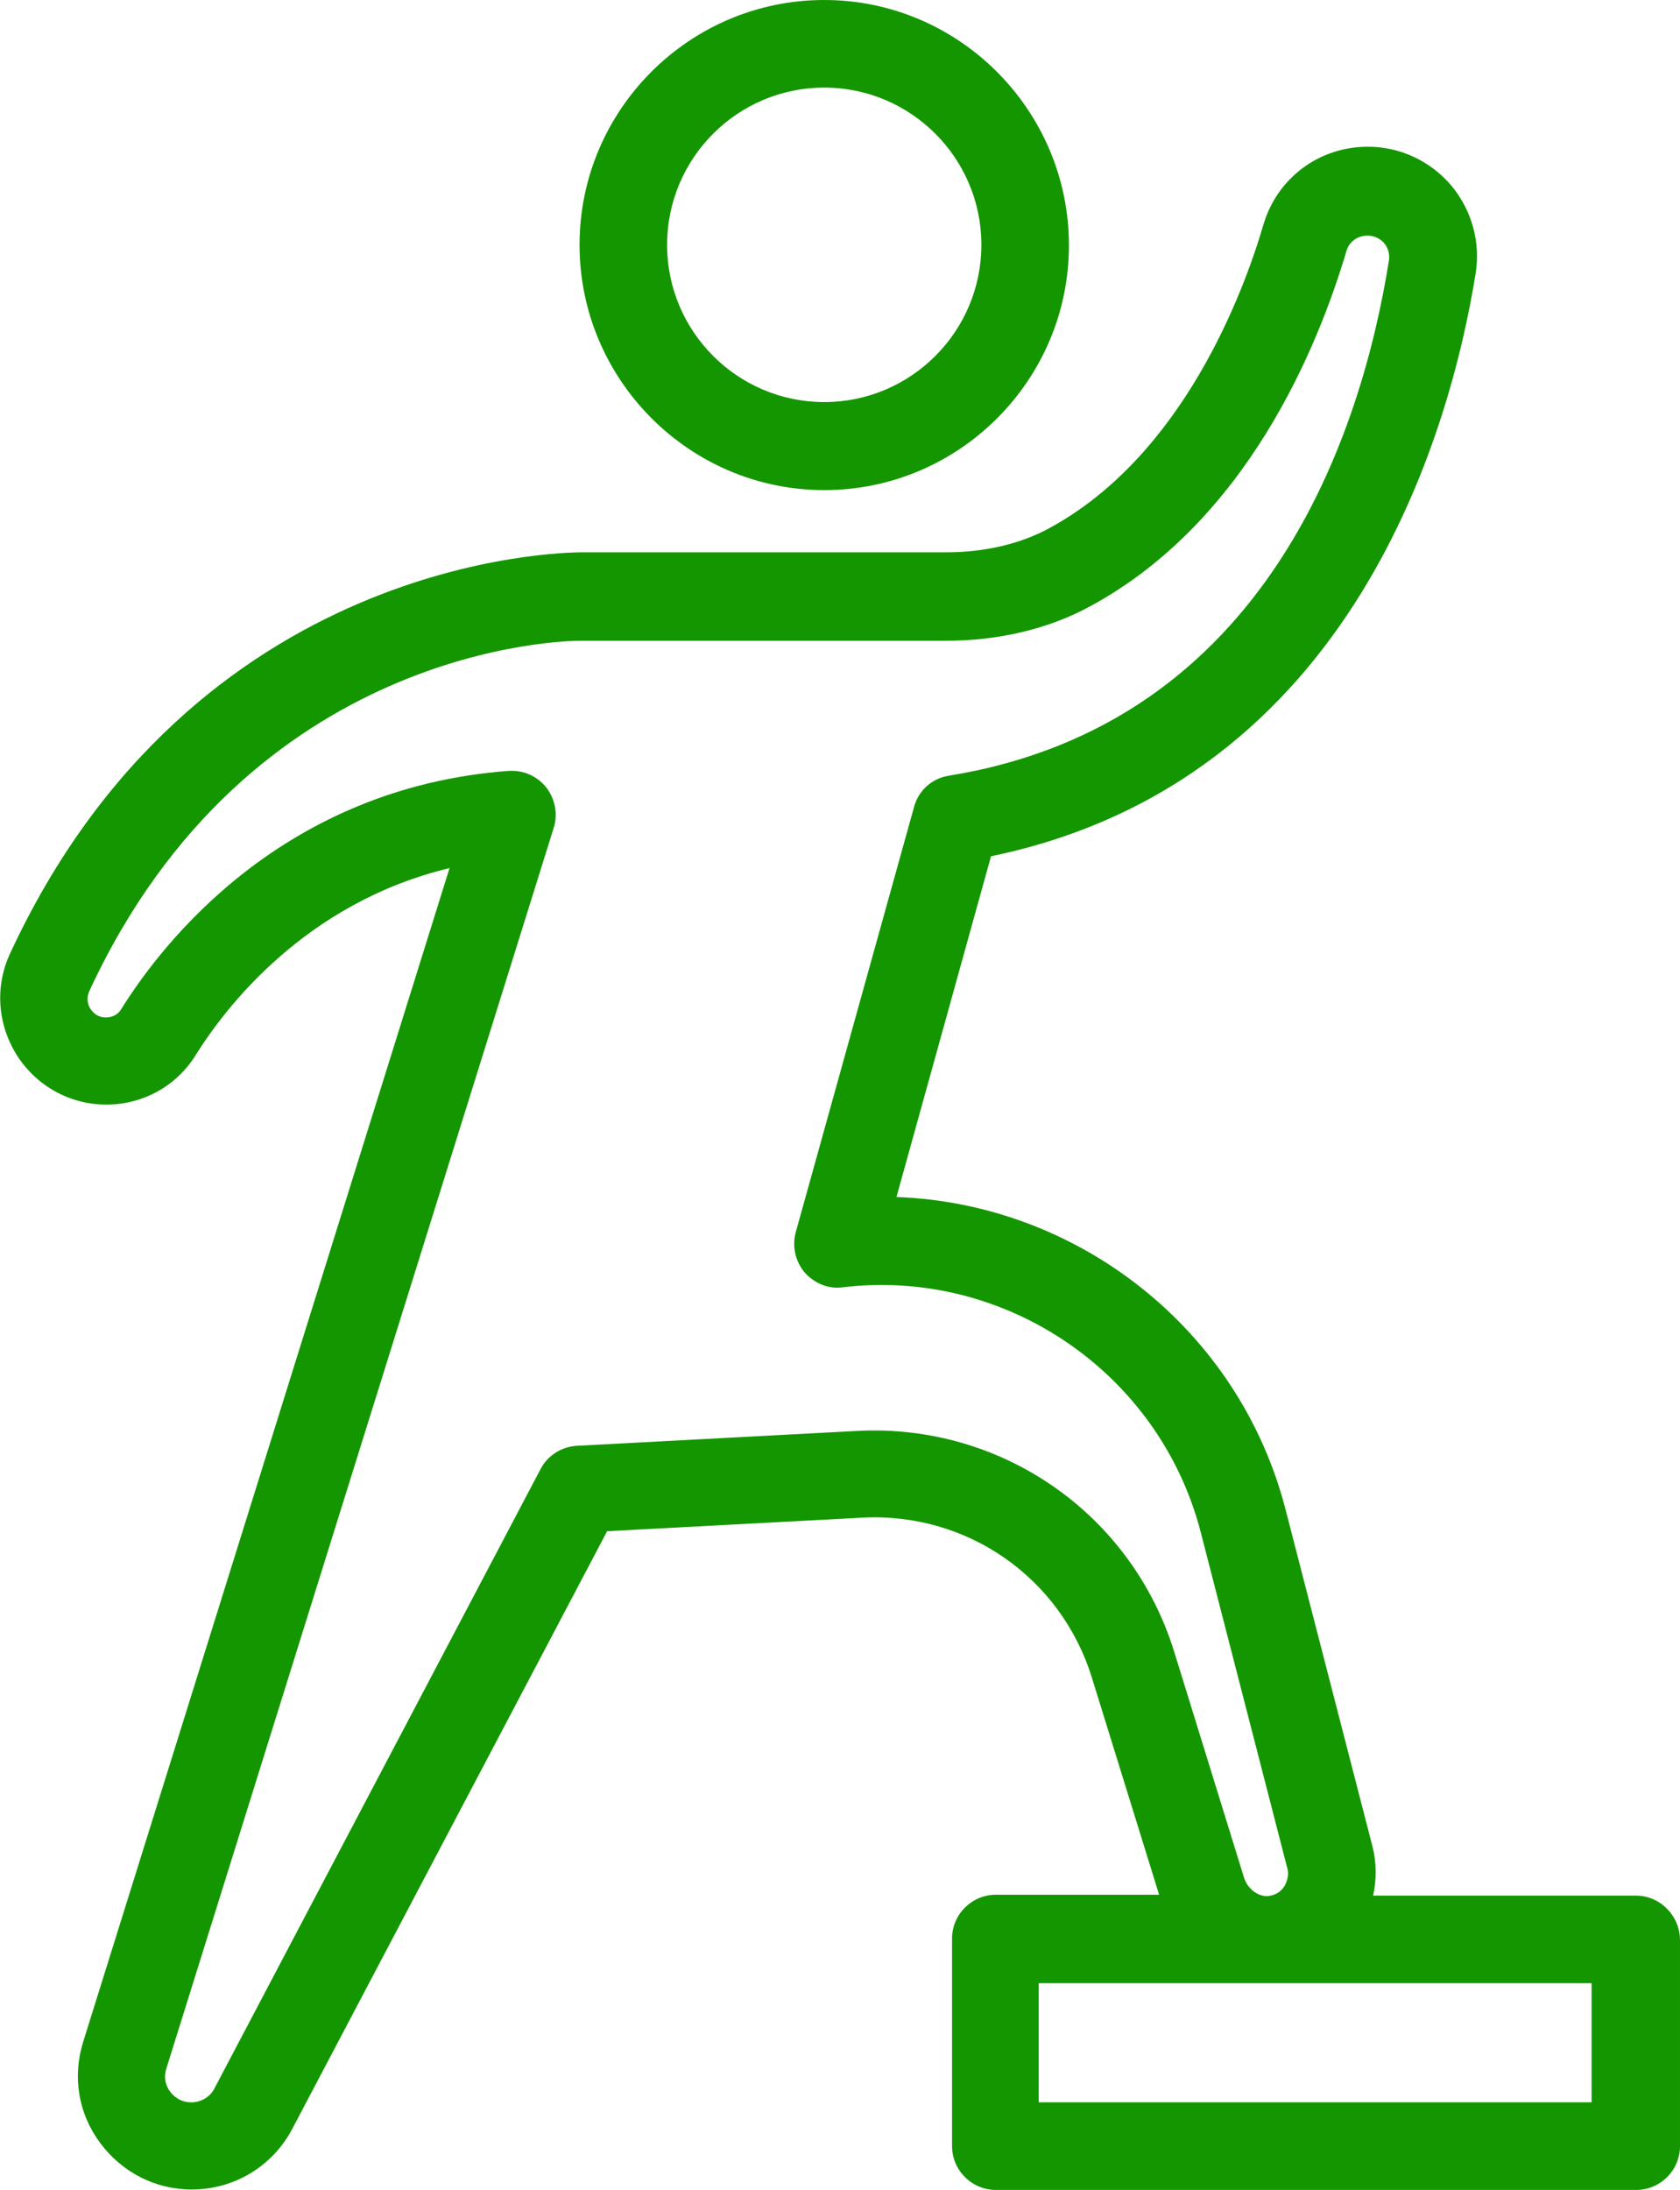
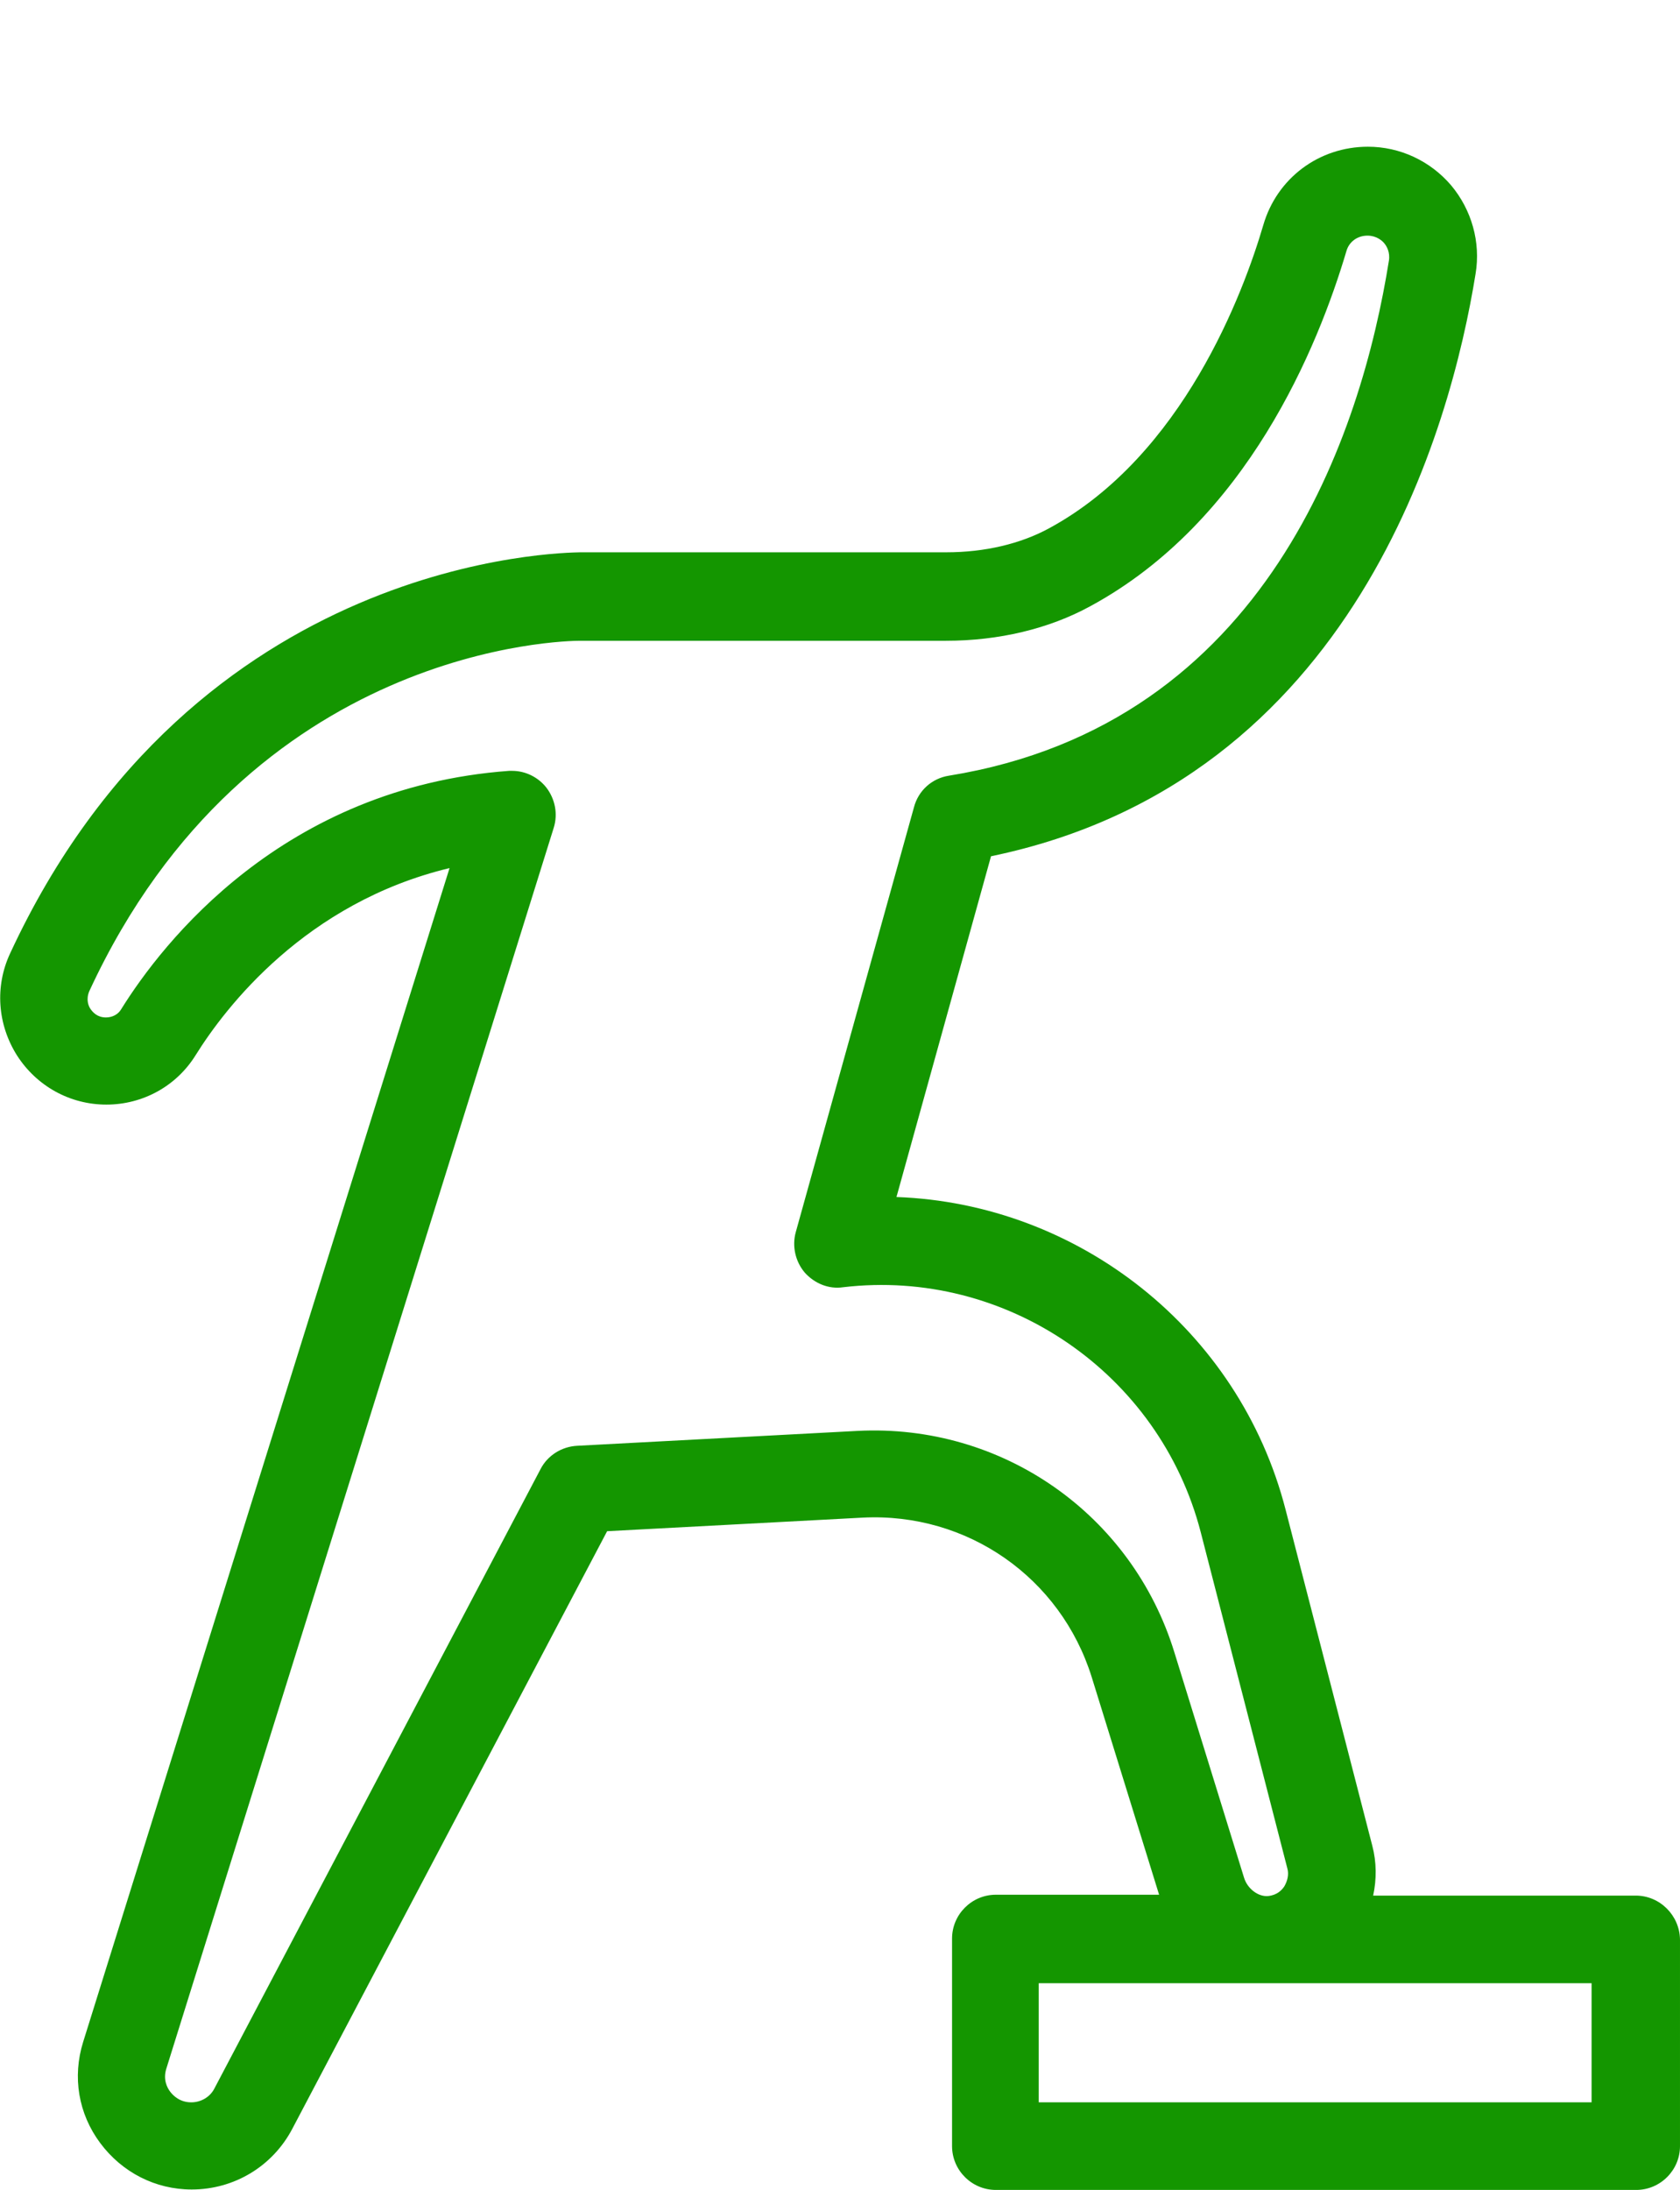
<svg xmlns="http://www.w3.org/2000/svg" id="Layer_2" data-name="Layer 2" viewBox="0 0 38.38 50">
  <defs>
    <style>
      .cls-1 {
        fill: #149600;
        stroke-width: 0px;
      }
    </style>
  </defs>
  <g id="Layer_1-2" data-name="Layer 1">
    <path class="cls-1" d="m37.37,43.28h-6c.08-.37.08-.76-.02-1.14l-1.98-7.67c-1.06-4.12-4.74-6.99-8.89-7.14l2.16-7.78c8.32-1.72,10.51-9.82,11.07-13.3.12-.72-.09-1.46-.56-2.02-.48-.56-1.17-.88-1.9-.88-1.12,0-2.08.72-2.39,1.79-.45,1.53-1.83,5.26-4.89,6.92-.66.36-1.48.55-2.35.55h-8.36c-.37.01-8.81.06-13.03,9.16-.35.75-.29,1.62.16,2.33.45.7,1.21,1.12,2.04,1.12s1.6-.42,2.04-1.13c.68-1.09,2.51-3.48,5.8-4.27L1.9,46.62c-.25.8-.11,1.64.39,2.31.5.67,1.26,1.06,2.09,1.06.97,0,1.85-.53,2.3-1.39l7.19-13.64,5.84-.31c2.39-.12,4.52,1.37,5.23,3.64l1.54,4.97h-3.73c-.55,0-1,.45-1,1v4.74c0,.55.45,1,1,1h14.63c.55,0,1-.45,1-1v-4.72c-.01-.55-.46-1-1.01-1Zm-17.78-10.61l-6.41.34c-.35.02-.67.22-.83.53l-7.45,14.14c-.1.2-.31.32-.53.32-.26,0-.41-.15-.48-.24s-.17-.28-.09-.53l8.85-28.33c.1-.32.03-.66-.17-.92-.19-.24-.48-.38-.78-.38h-.07c-5.17.38-7.92,3.93-8.86,5.44-.07.12-.2.19-.35.19-.2,0-.3-.12-.35-.19s-.11-.22-.03-.41c3.66-7.91,10.9-8,11.21-8h8.36c1.2,0,2.35-.27,3.3-.79,3.58-1.94,5.2-5.92,5.85-8.11.06-.21.25-.35.48-.35.2,0,.33.11.38.17.06.07.14.21.11.4-.62,3.89-2.76,10.58-10.05,11.76-.39.06-.7.34-.8.72l-2.7,9.7c-.09.32-.01.67.2.92.22.25.55.39.88.34,3.72-.44,7.23,1.96,8.17,5.59l1.98,7.68c.04.14,0,.29-.07.41-.06.09-.17.2-.37.22-.22.02-.47-.16-.55-.42l-1.59-5.14c-.97-3.16-3.94-5.23-7.24-5.06Zm16.78,15.33h-12.64v-2.72h12.63v2.72h0Z" />
-     <path class="cls-1" d="m18.83,11.19c3.08,0,5.59-2.51,5.59-5.59S21.91,0,18.83,0s-5.59,2.51-5.59,5.59,2.51,5.6,5.59,5.6Zm0-9.19c1.98,0,3.59,1.61,3.59,3.59s-1.61,3.59-3.59,3.59-3.59-1.61-3.59-3.59,1.61-3.59,3.59-3.59Z" />
  </g>
</svg>